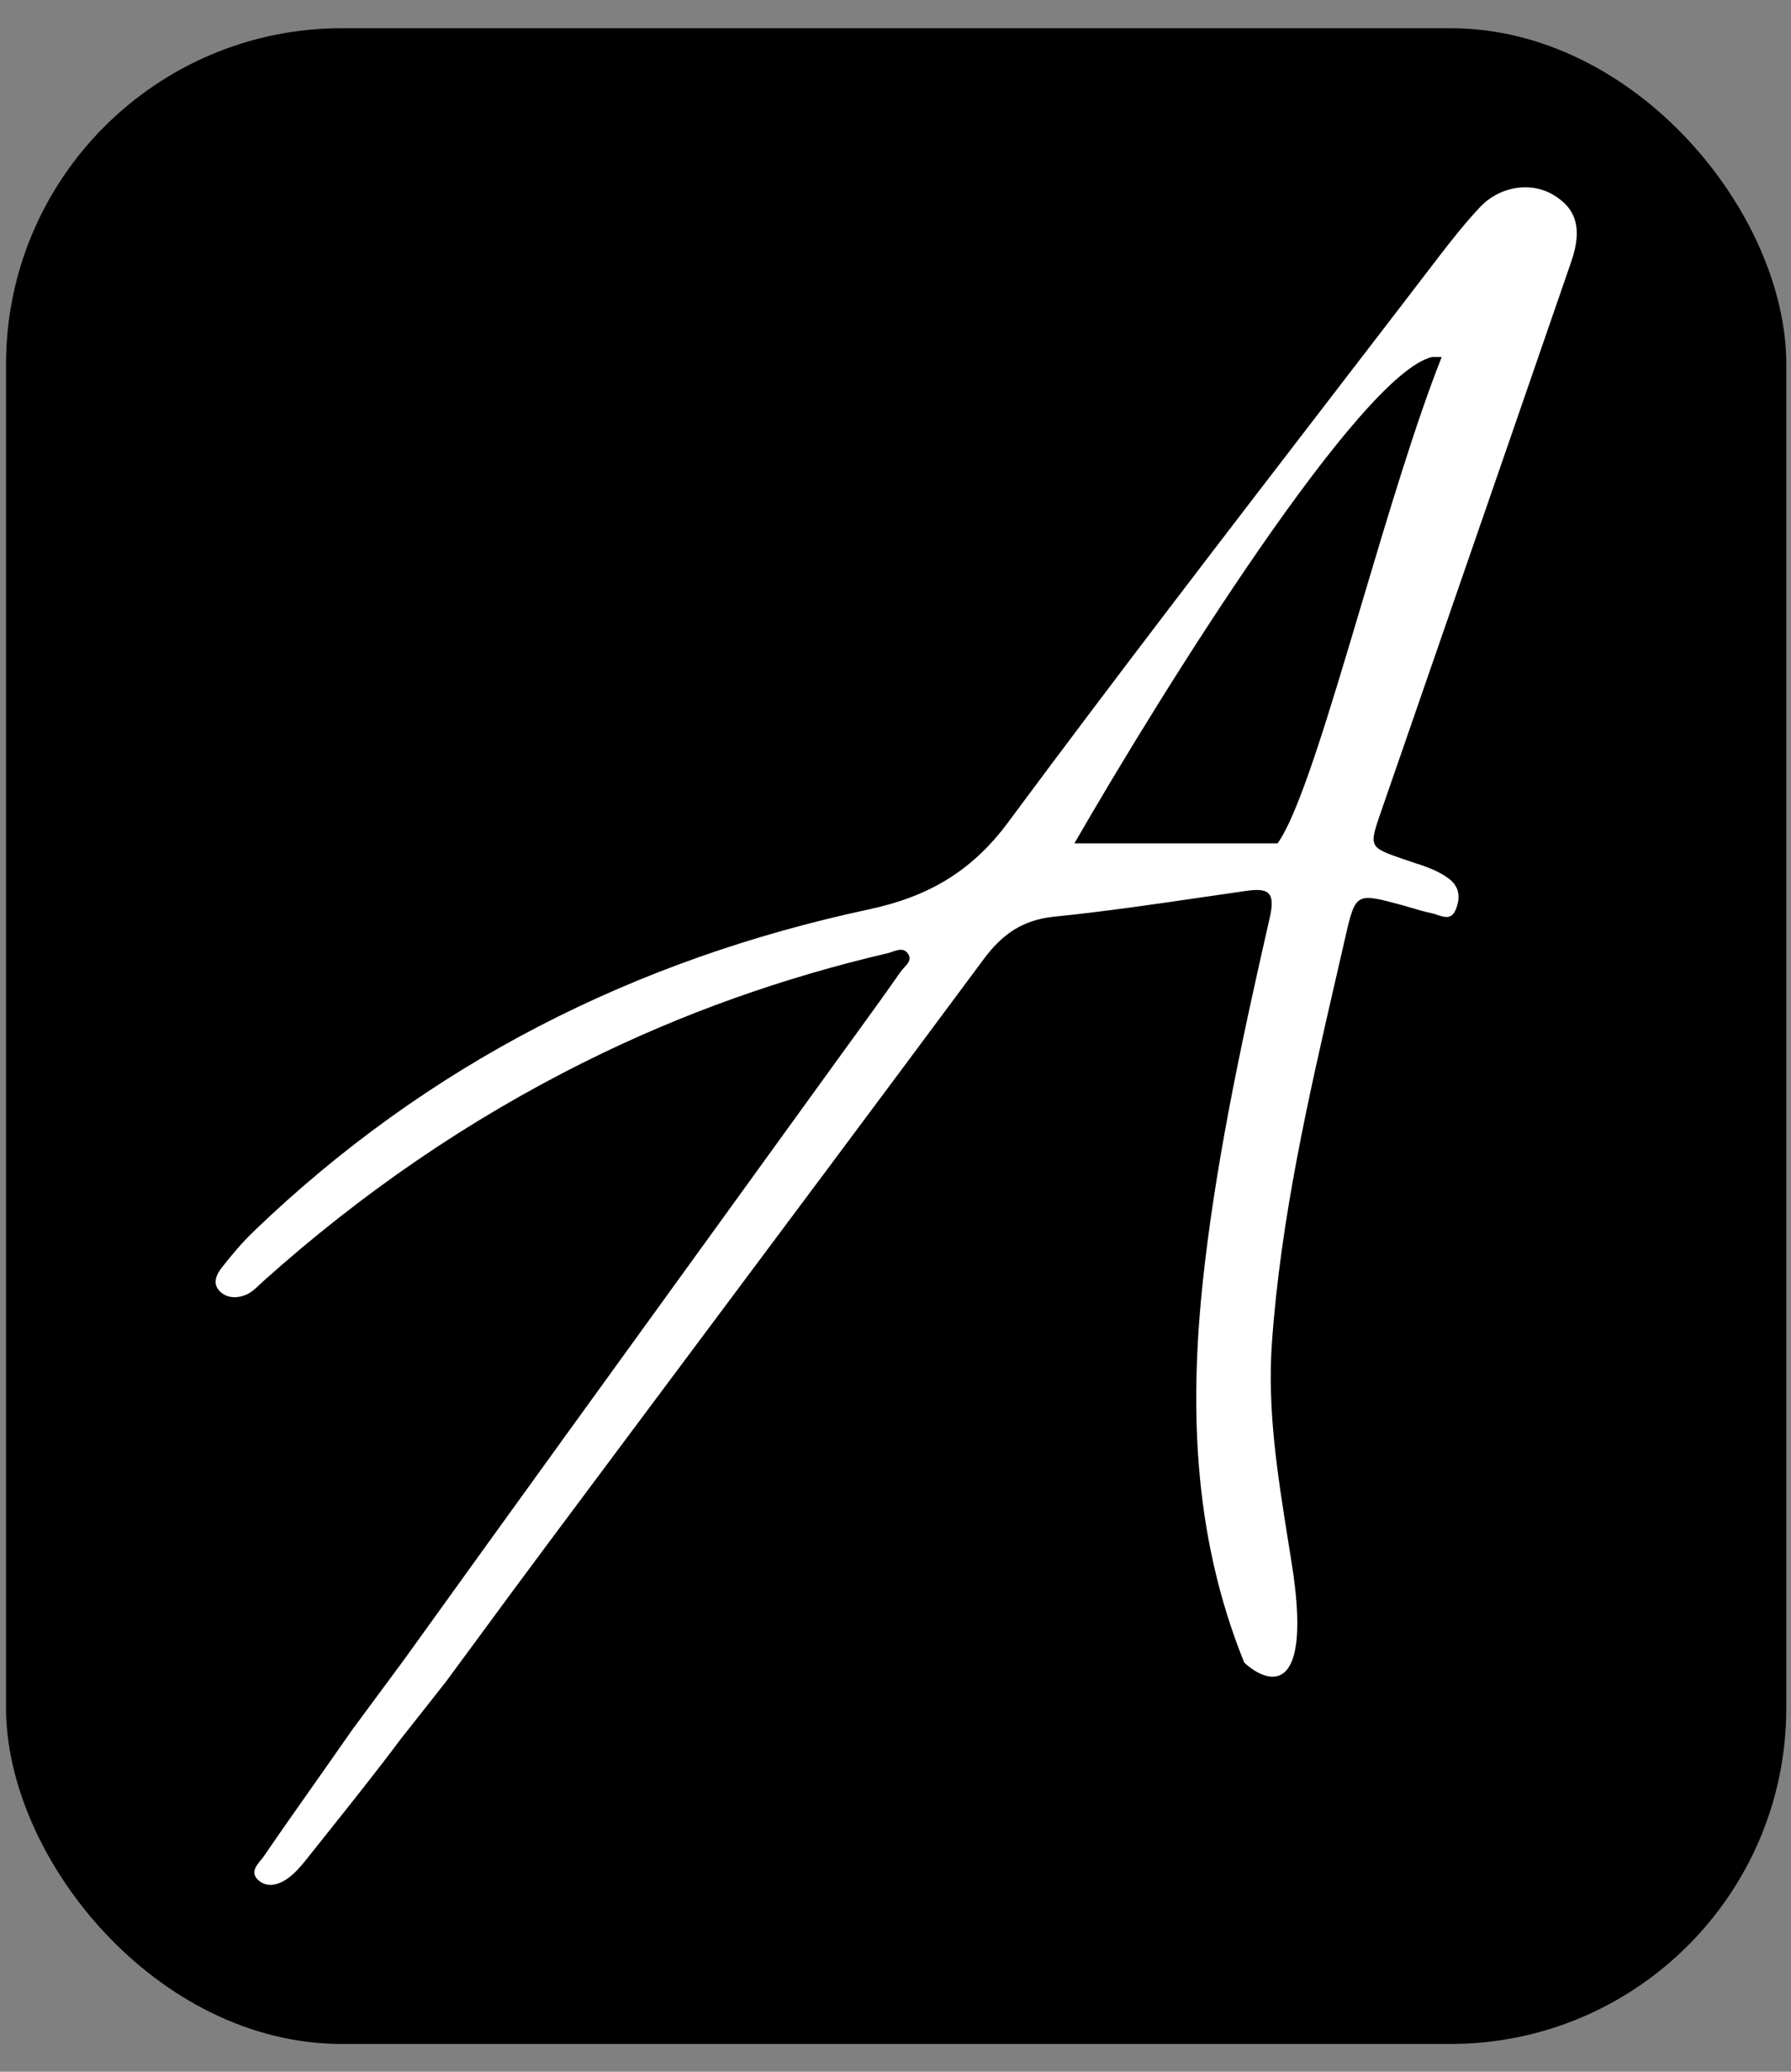
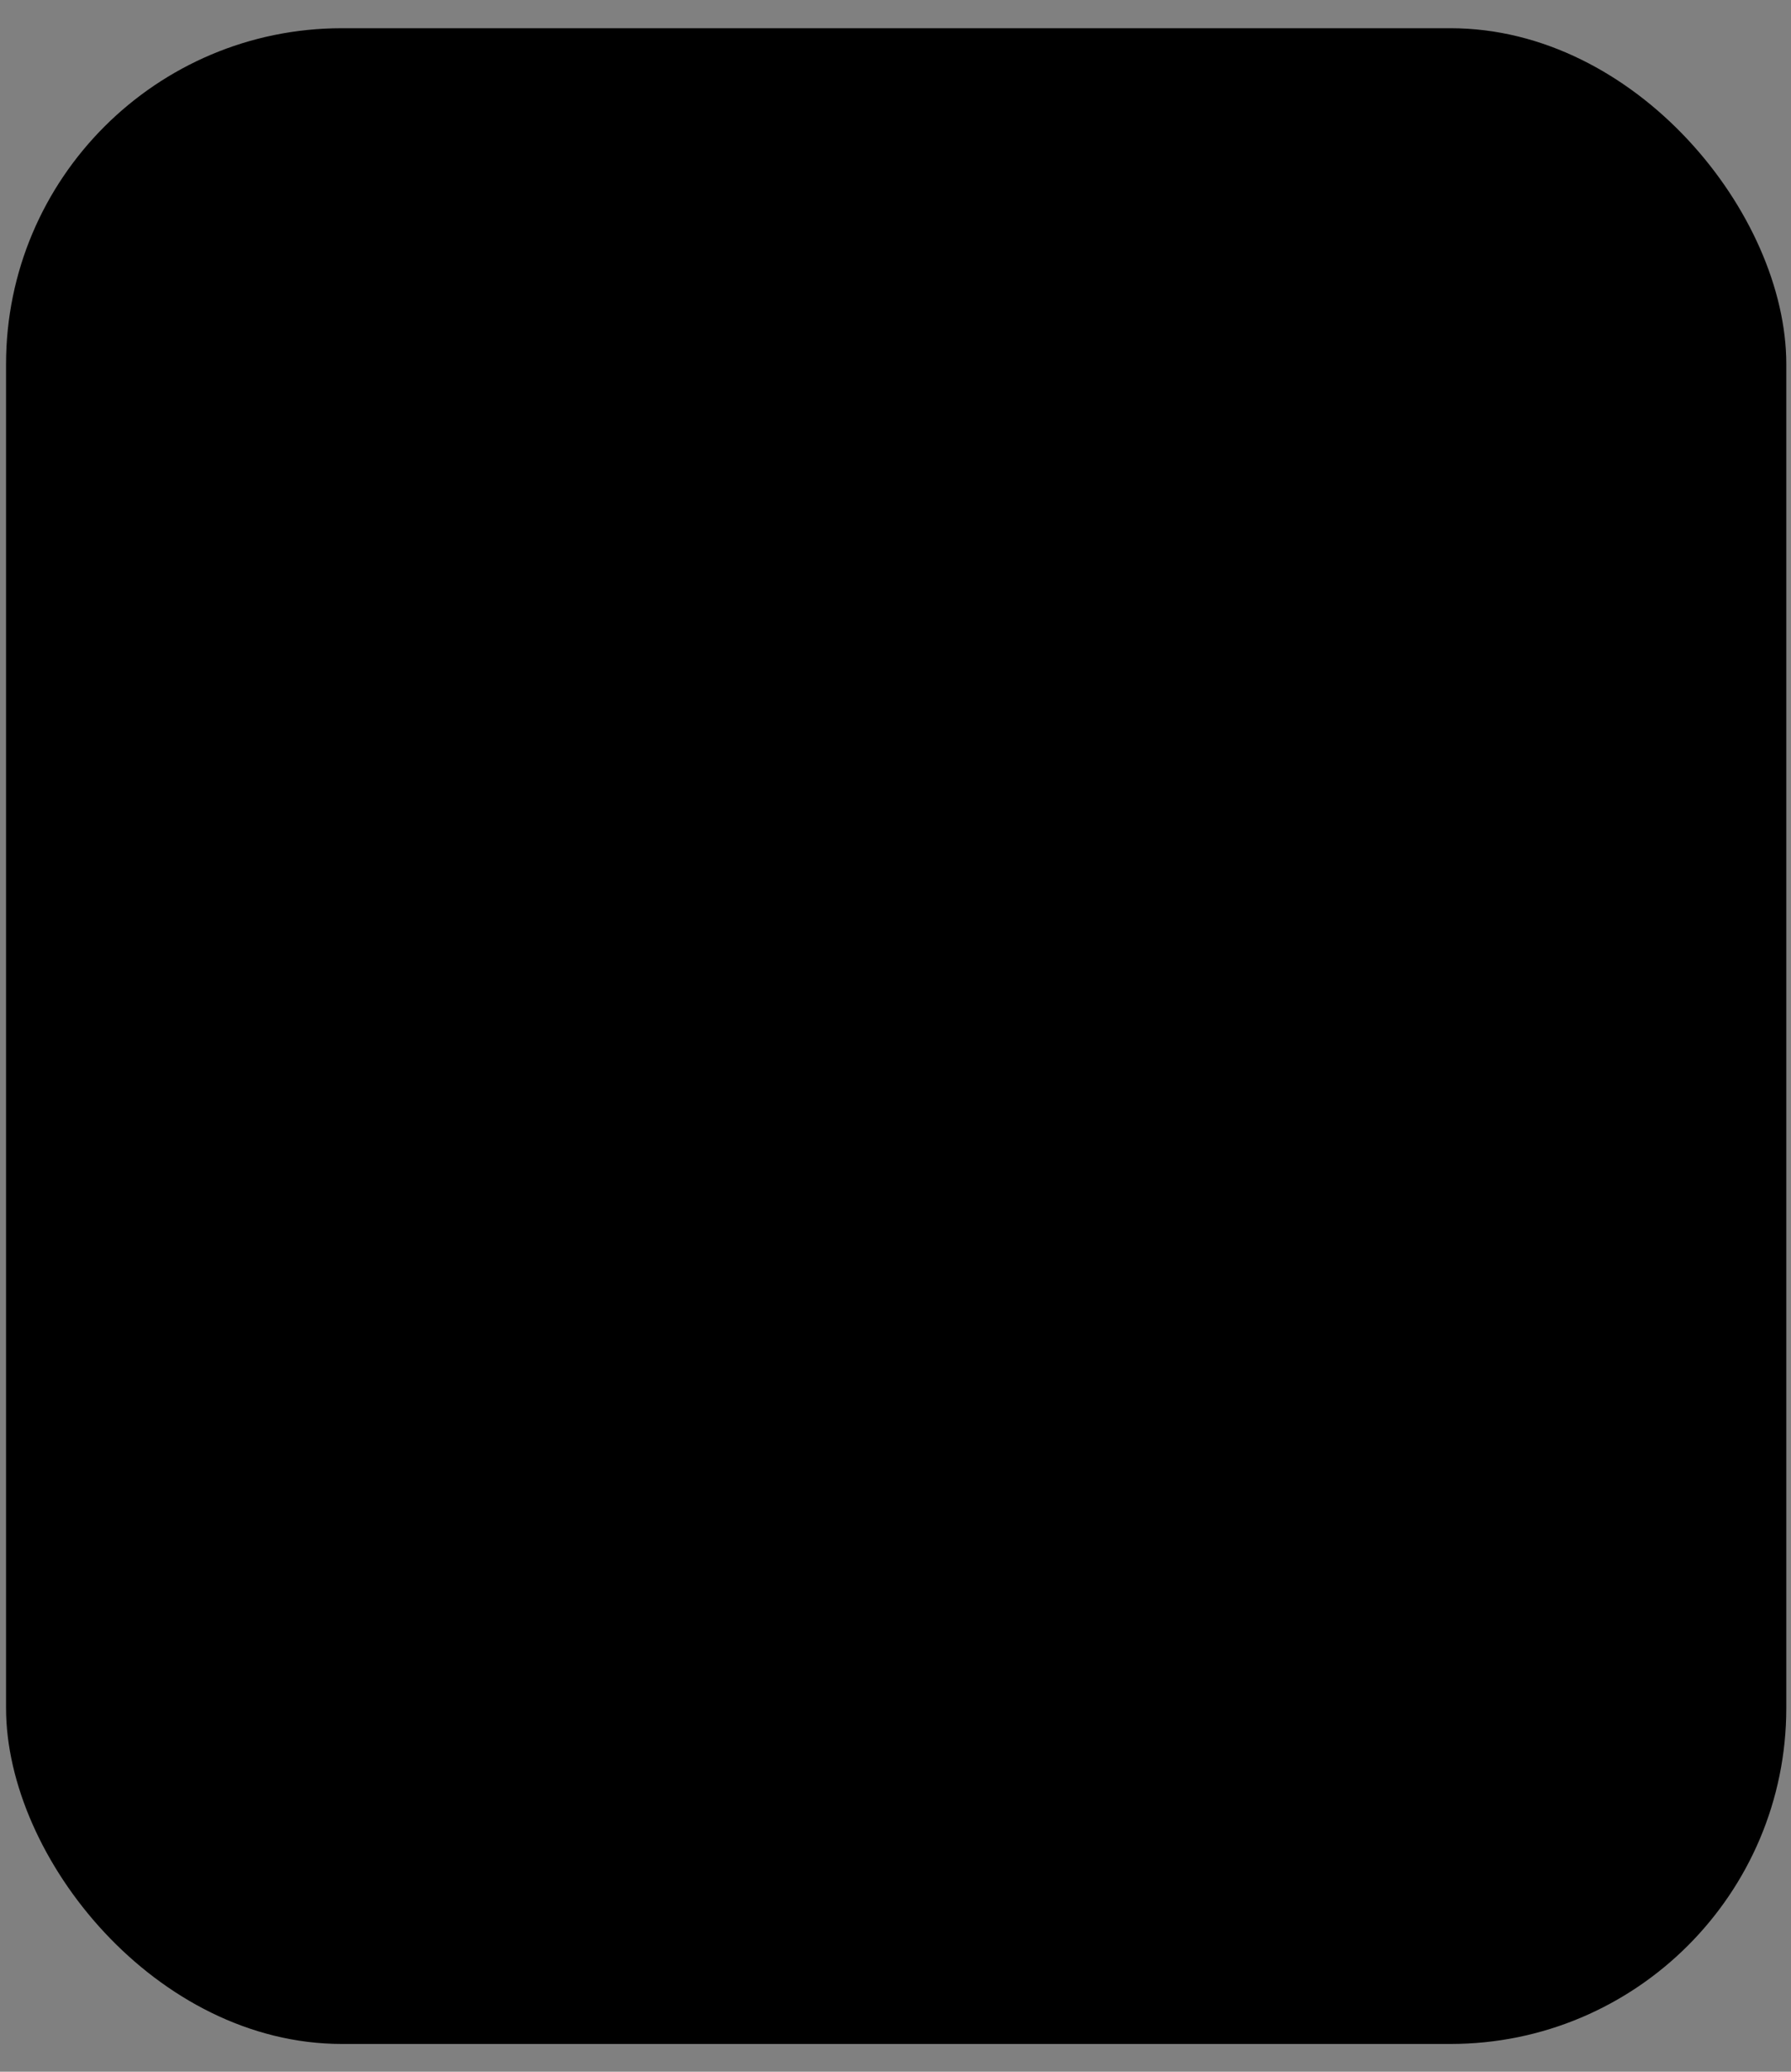
<svg xmlns="http://www.w3.org/2000/svg" width="32" height="37" viewBox="0 0 32 37" fill="none">
  <rect x="0" y="0" width="32" height="37" fill="#808080" stroke="none" />
  <rect x="0.108" y="0.504" width="31.808" height="36" rx="6" fill="black" />
-   <path fill-rule="evenodd" clip-rule="evenodd" d="M23.01 27.488C22.826 26.332 22.642 25.178 22.725 23.99C22.882 21.758 23.38 19.592 23.879 17.426C23.932 17.197 23.984 16.968 24.037 16.738C24.219 15.941 24.23 15.943 25.043 16.163C25.105 16.18 25.166 16.198 25.228 16.216C25.346 16.251 25.463 16.286 25.582 16.31C25.614 16.317 25.648 16.328 25.682 16.34C25.808 16.383 25.94 16.428 26.015 16.233C26.093 16.028 26.08 15.835 25.881 15.688C25.69 15.546 25.469 15.474 25.25 15.403C25.196 15.385 25.142 15.368 25.089 15.349L25.069 15.342C24.456 15.129 24.455 15.129 24.68 14.482C25.01 13.527 25.341 12.572 25.672 11.617C26.474 9.301 27.276 6.986 28.075 4.669C28.277 4.083 28.165 3.718 27.741 3.473C27.343 3.243 26.793 3.326 26.443 3.7C26.188 3.971 25.954 4.265 25.727 4.56C25.072 5.416 24.414 6.271 23.756 7.126C21.827 9.635 19.897 12.144 18.012 14.686C17.351 15.578 16.566 16.018 15.525 16.241C11.333 17.138 7.637 19.006 4.533 21.992C4.326 22.191 4.138 22.413 3.962 22.64C3.87 22.757 3.79 22.919 3.922 23.056C4.054 23.192 4.24 23.191 4.399 23.122C4.49 23.084 4.568 23.01 4.644 22.938C4.668 22.915 4.691 22.893 4.715 22.872C6.458 21.312 8.367 19.998 10.462 18.957C12.187 18.099 13.989 17.46 15.863 17.023C15.889 17.017 15.916 17.007 15.944 16.997C16.047 16.962 16.159 16.923 16.231 17.045C16.287 17.139 16.218 17.212 16.154 17.281C16.133 17.304 16.112 17.326 16.096 17.349C15.836 17.721 15.57 18.089 15.303 18.457C15.22 18.57 15.138 18.683 15.056 18.797C14.396 19.71 13.735 20.622 13.075 21.535C11.118 24.238 9.161 26.941 7.213 29.65L6.292 30.895C6.068 31.217 5.842 31.538 5.616 31.859C5.314 32.287 5.012 32.716 4.716 33.149C4.701 33.171 4.682 33.194 4.662 33.218C4.574 33.325 4.469 33.453 4.622 33.585C4.78 33.72 4.985 33.66 5.143 33.546C5.264 33.458 5.368 33.341 5.462 33.223C5.585 33.068 5.708 32.914 5.831 32.76C6.279 32.198 6.728 31.636 7.158 31.061L7.965 30.038C8.172 29.758 8.374 29.484 8.573 29.213C8.984 28.654 9.383 28.112 9.786 27.573C10.572 26.519 11.358 25.466 12.145 24.413C13.959 21.986 15.772 19.558 17.579 17.126C17.903 16.689 18.267 16.431 18.829 16.372C19.729 16.281 20.624 16.15 21.52 16.019C21.766 15.983 22.012 15.947 22.259 15.912C22.648 15.857 22.794 15.915 22.689 16.38C22.222 18.431 21.773 20.487 21.525 22.579H21.526C21.238 25 21.298 27.391 22.231 29.693C22.649 30.08 23.411 30.309 23.111 28.132C23.079 27.917 23.045 27.703 23.01 27.488ZM25.585 6.376H25.759C25.288 7.563 24.794 9.222 24.329 10.782C23.749 12.73 23.215 14.525 22.827 15.061H19.197C20.791 12.295 24.3 6.684 25.585 6.376Z" fill="white" />
</svg>